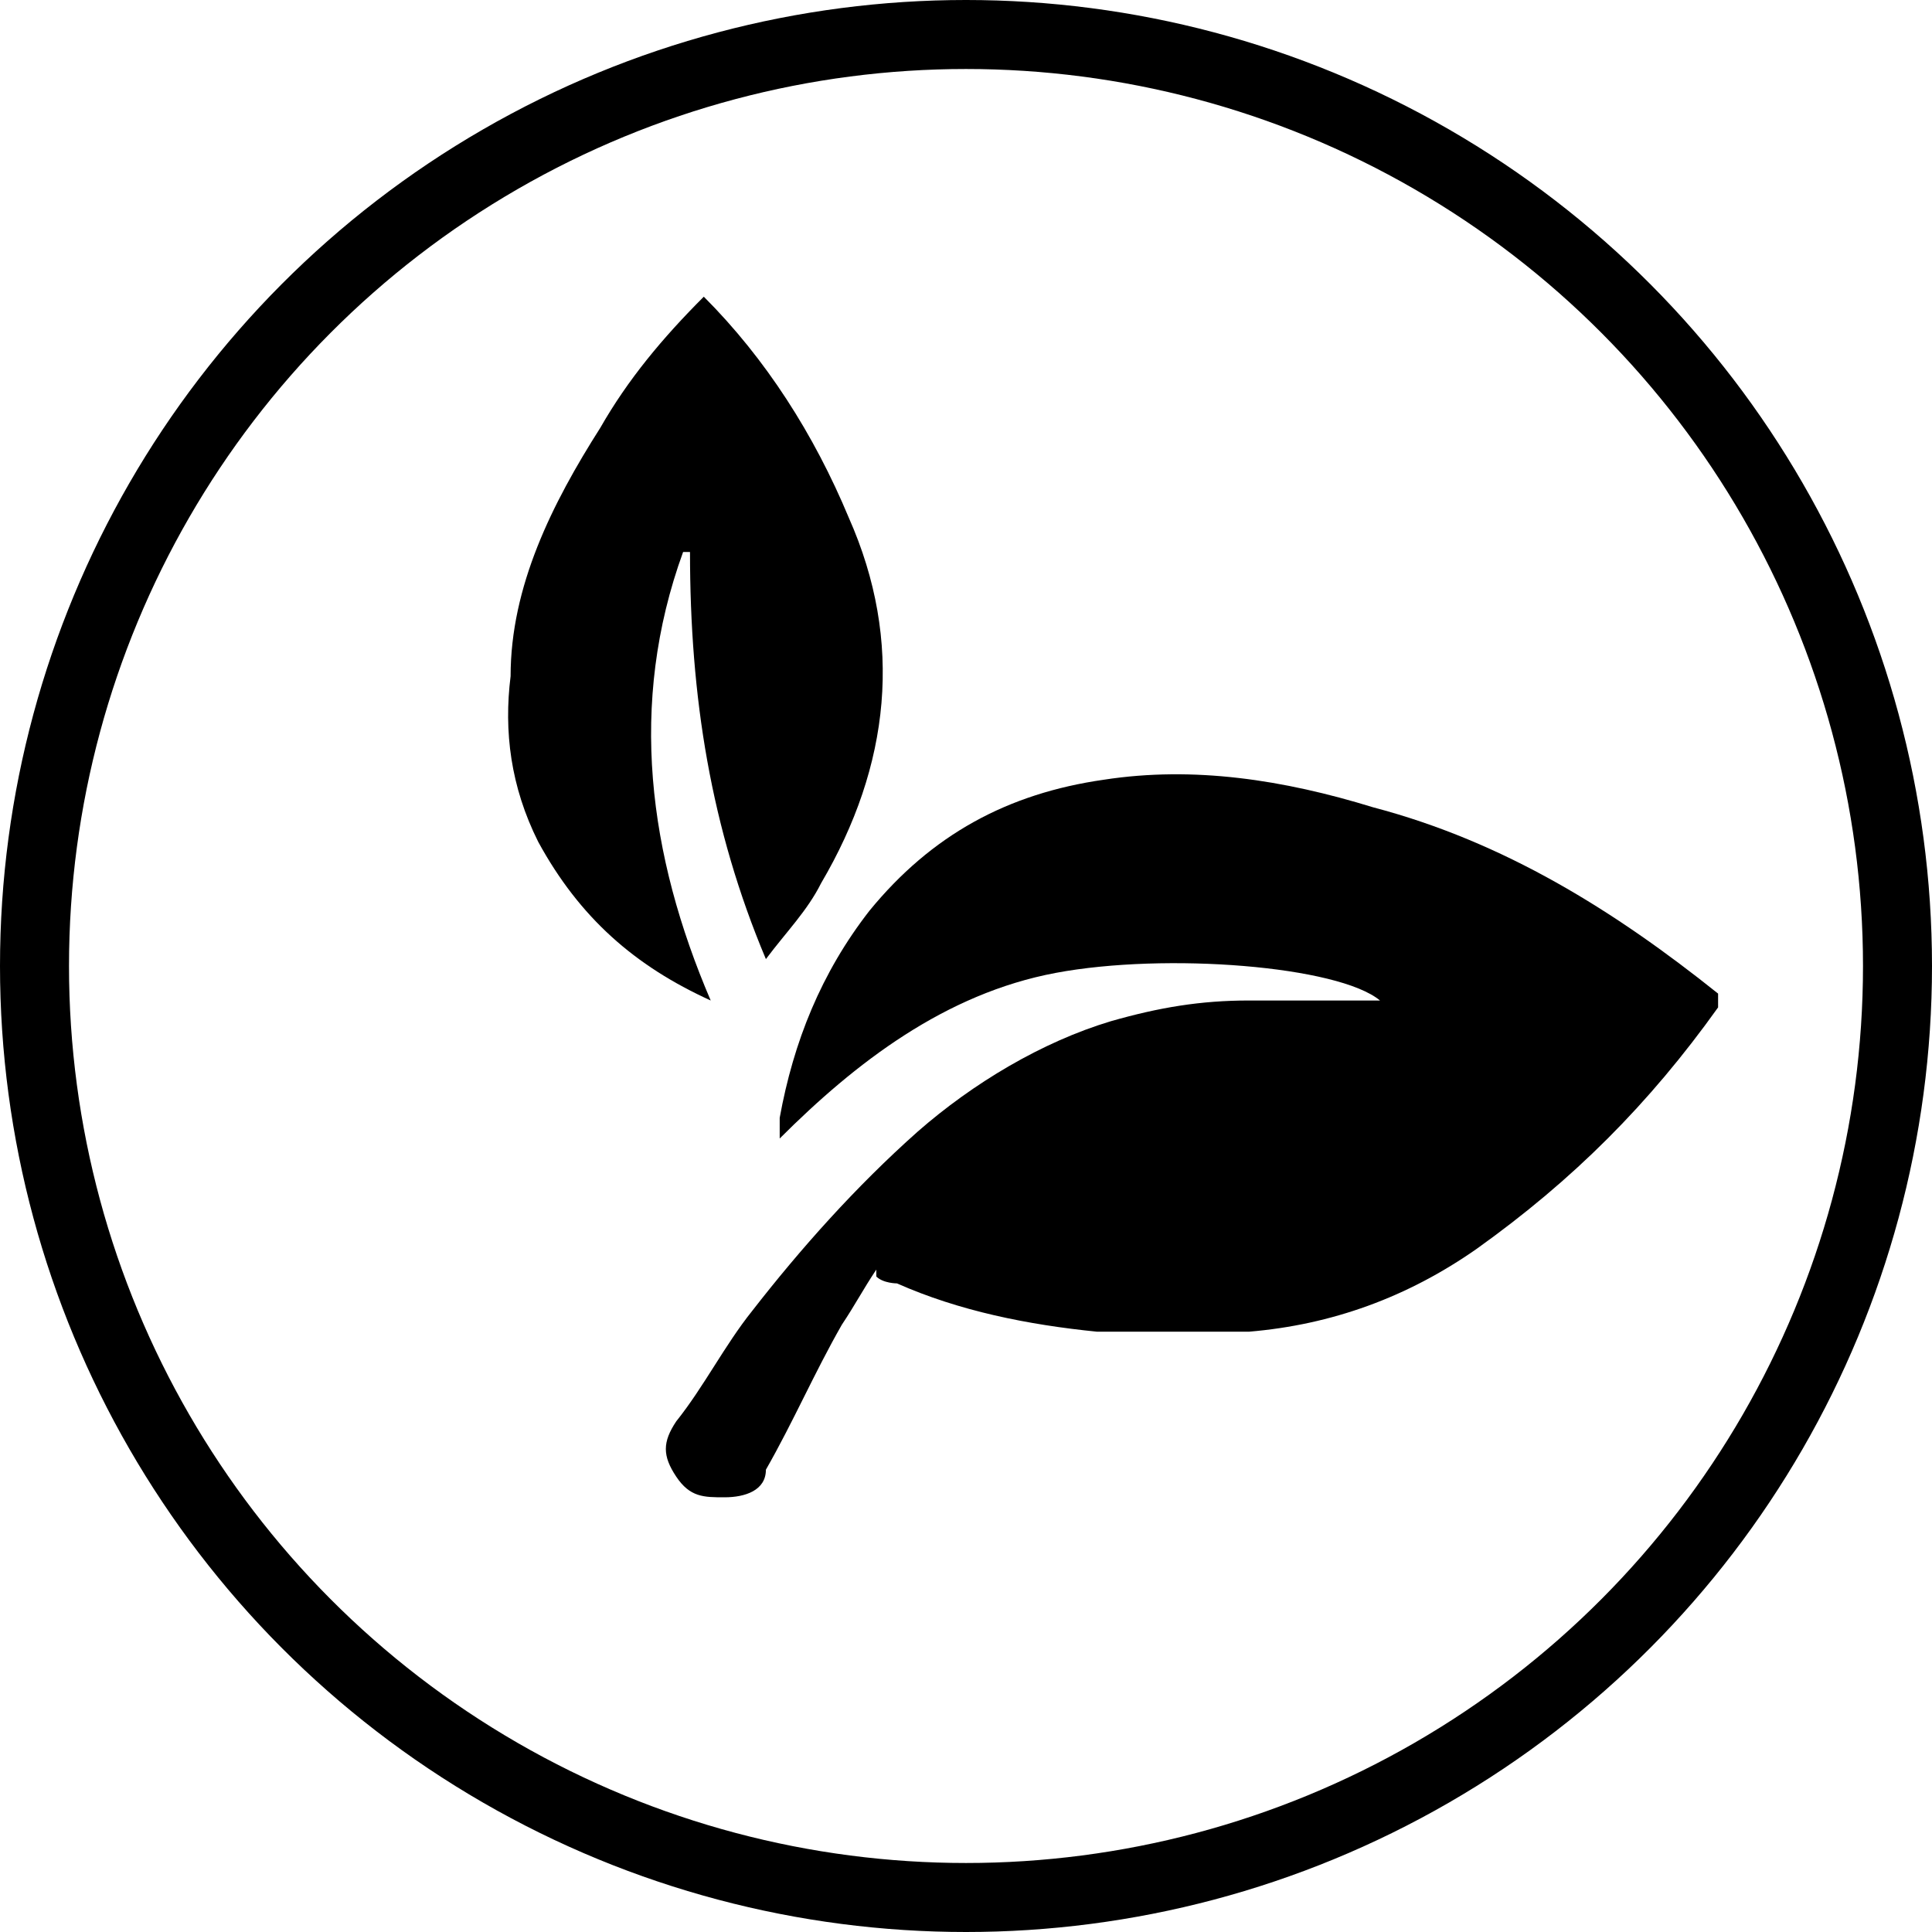
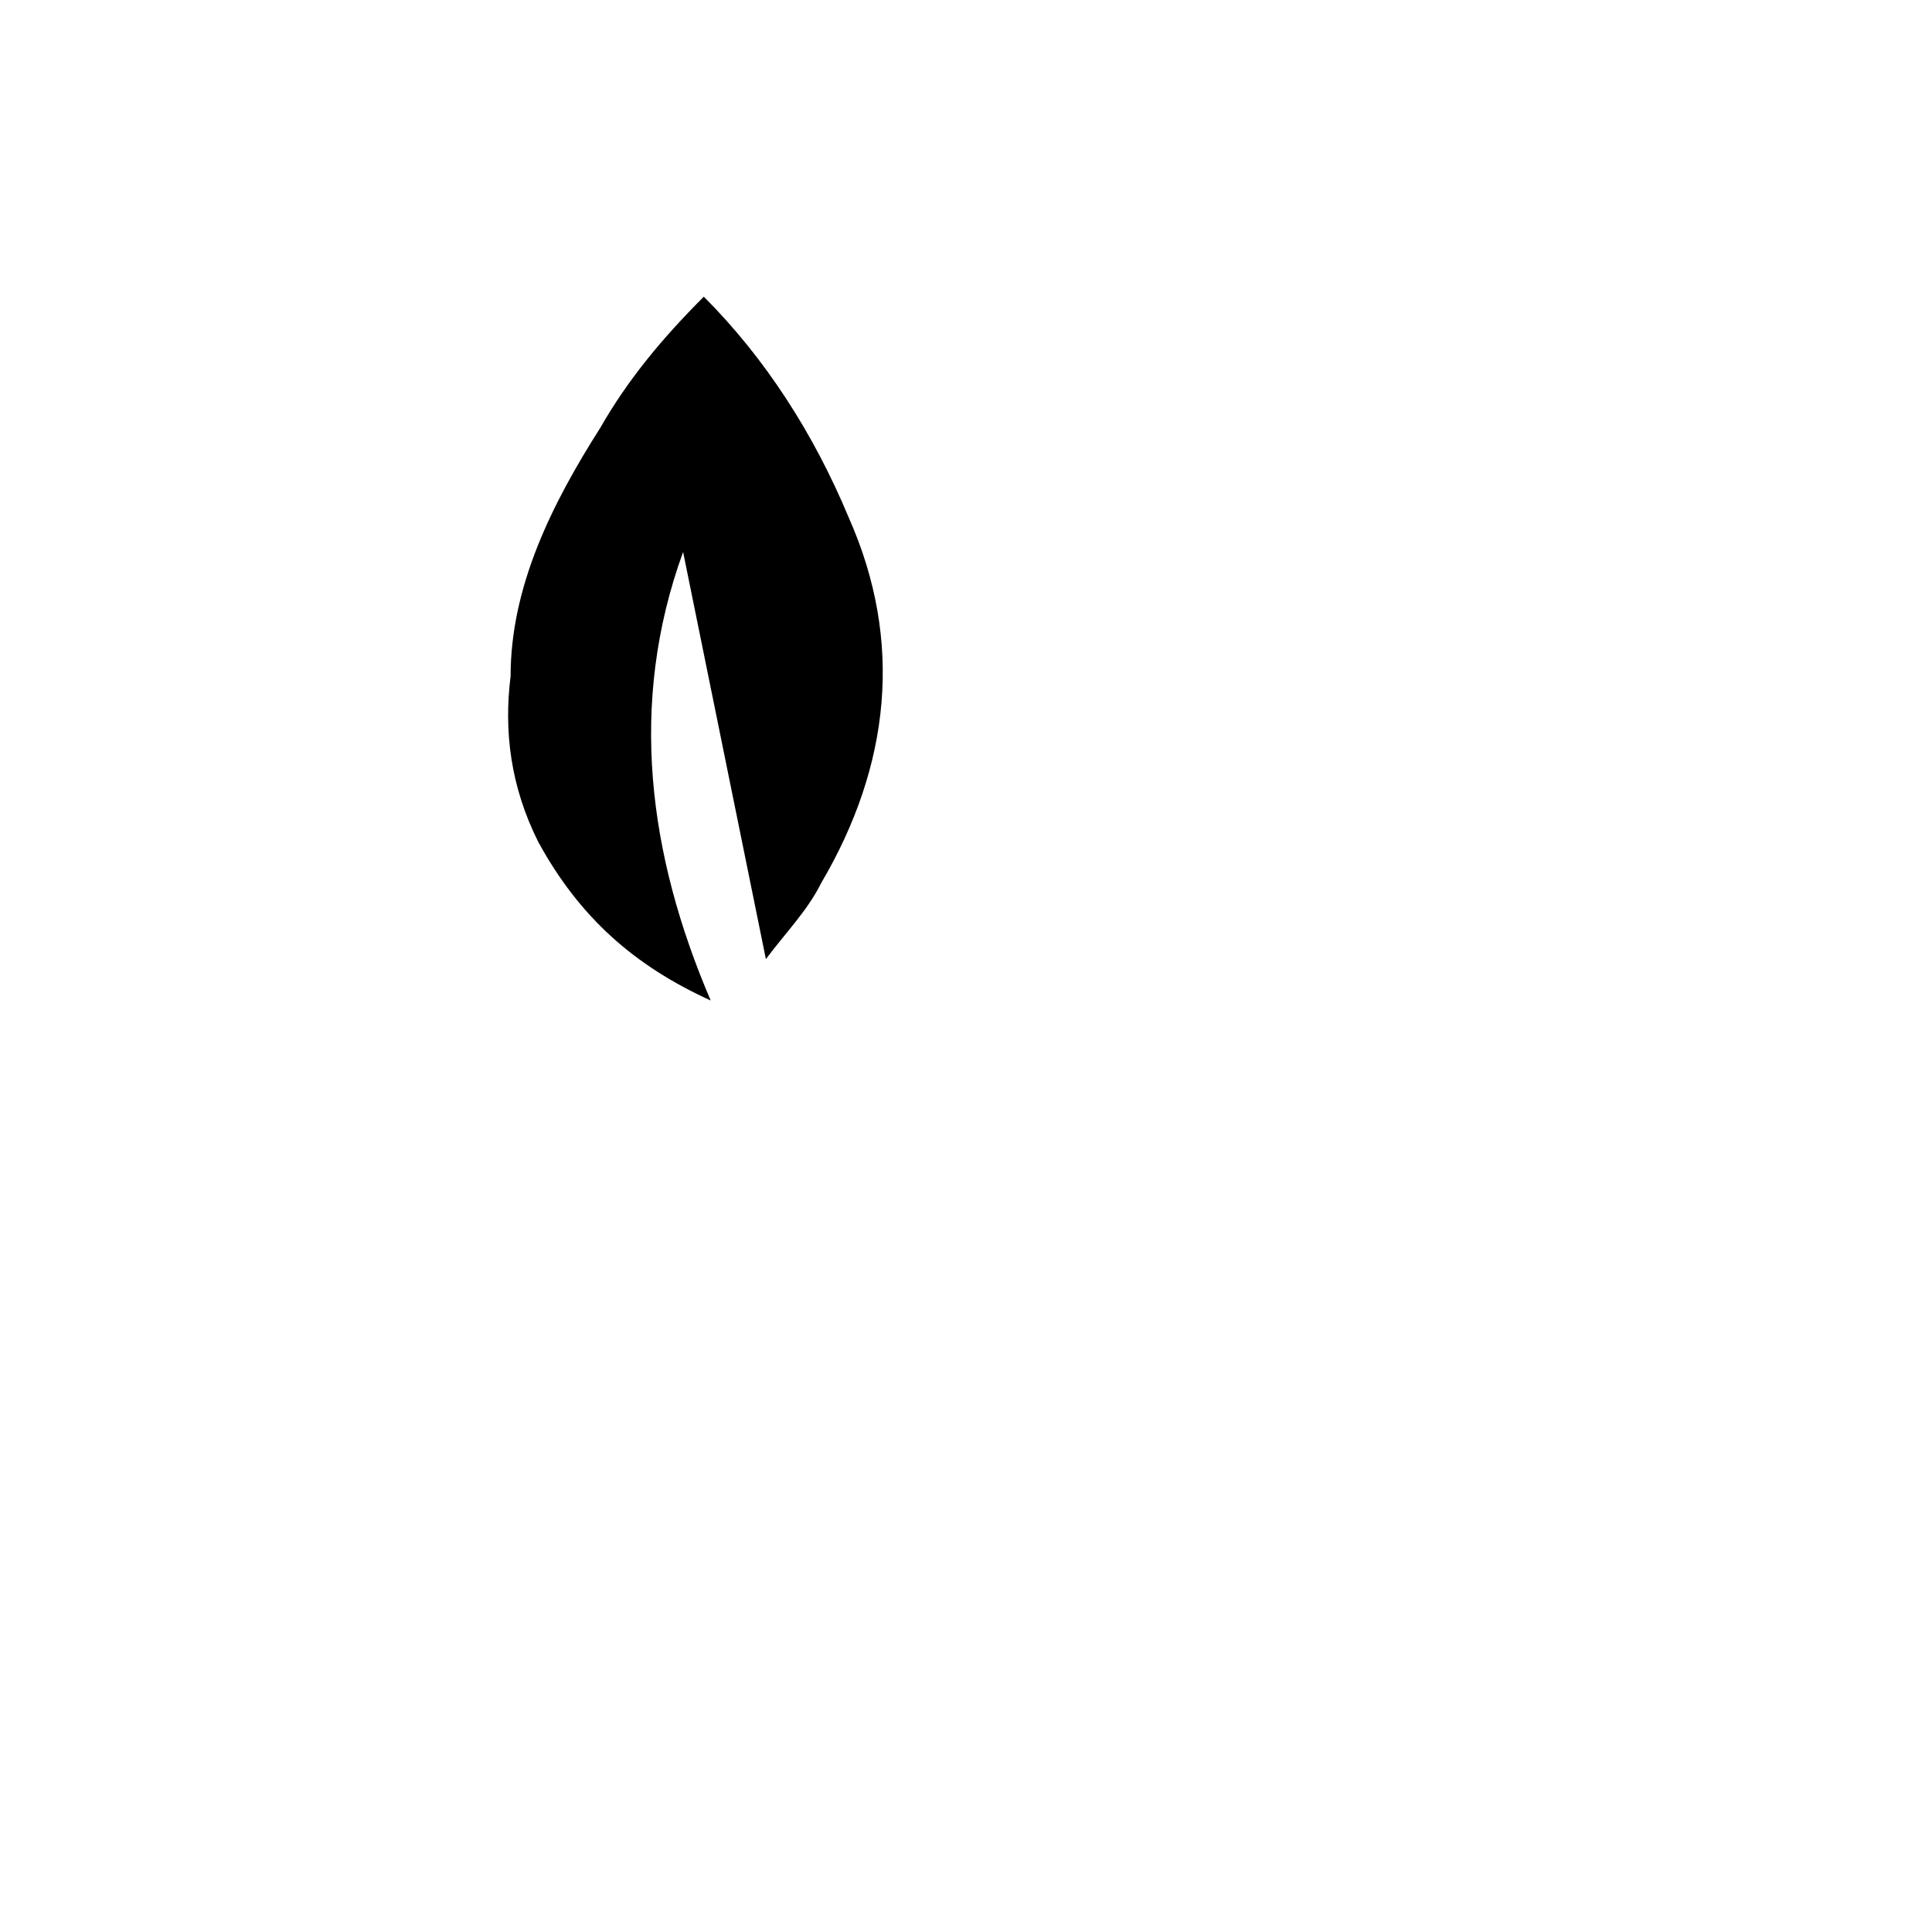
<svg xmlns="http://www.w3.org/2000/svg" version="1.1" width="24" height="24" viewBox="0 0 28 28">
-   <circle fill="none" stroke="currentColor" cx="14" cy="14" r="13.5" />
-   <path fill="currentColor" d="M12.7,18.4c-.2.3-.3.5-.5.8-.4.7-.7,1.4-1.1,2.1,0,.3-.3.4-.6.4s-.5,0-.7-.3-.2-.5,0-.8c.4-.5.7-1.1,1.1-1.6.7-.9,1.5-1.8,2.4-2.6.8-.7,1.8-1.3,2.8-1.6.7-.2,1.3-.3,2-.3h1.9c-.6-.5-3.1-.7-4.7-.4-1.6.3-2.9,1.3-4,2.4h0v-.3c.2-1.1.6-2.1,1.3-3,.9-1.1,2-1.7,3.4-1.9,1.3-.2,2.6,0,3.9.4,1.9.5,3.5,1.5,5,2.7v.2c-1,1.4-2.1,2.5-3.5,3.5-1,.7-2.1,1.1-3.3,1.2h-2.2c-1-.1-2-.3-2.9-.7,0,0-.2,0-.3-.1h0Z" />
-   <path fill="currentColor" d="M9.9,8c-.8,2.2-.5,4.4.4,6.5h0c-1.1-.5-1.9-1.2-2.5-2.3-.4-.8-.5-1.6-.4-2.4,0-1.3.6-2.5,1.3-3.6.4-.7.9-1.3,1.5-1.9h0c.9.9,1.6,2,2.1,3.2.8,1.8.6,3.6-.4,5.3-.2.4-.5.7-.8,1.1h0c-.8-1.9-1.1-3.8-1.1-5.9h0Z" />
+   <path fill="currentColor" d="M9.9,8c-.8,2.2-.5,4.4.4,6.5h0c-1.1-.5-1.9-1.2-2.5-2.3-.4-.8-.5-1.6-.4-2.4,0-1.3.6-2.5,1.3-3.6.4-.7.9-1.3,1.5-1.9h0c.9.9,1.6,2,2.1,3.2.8,1.8.6,3.6-.4,5.3-.2.4-.5.7-.8,1.1h0h0Z" />
</svg>